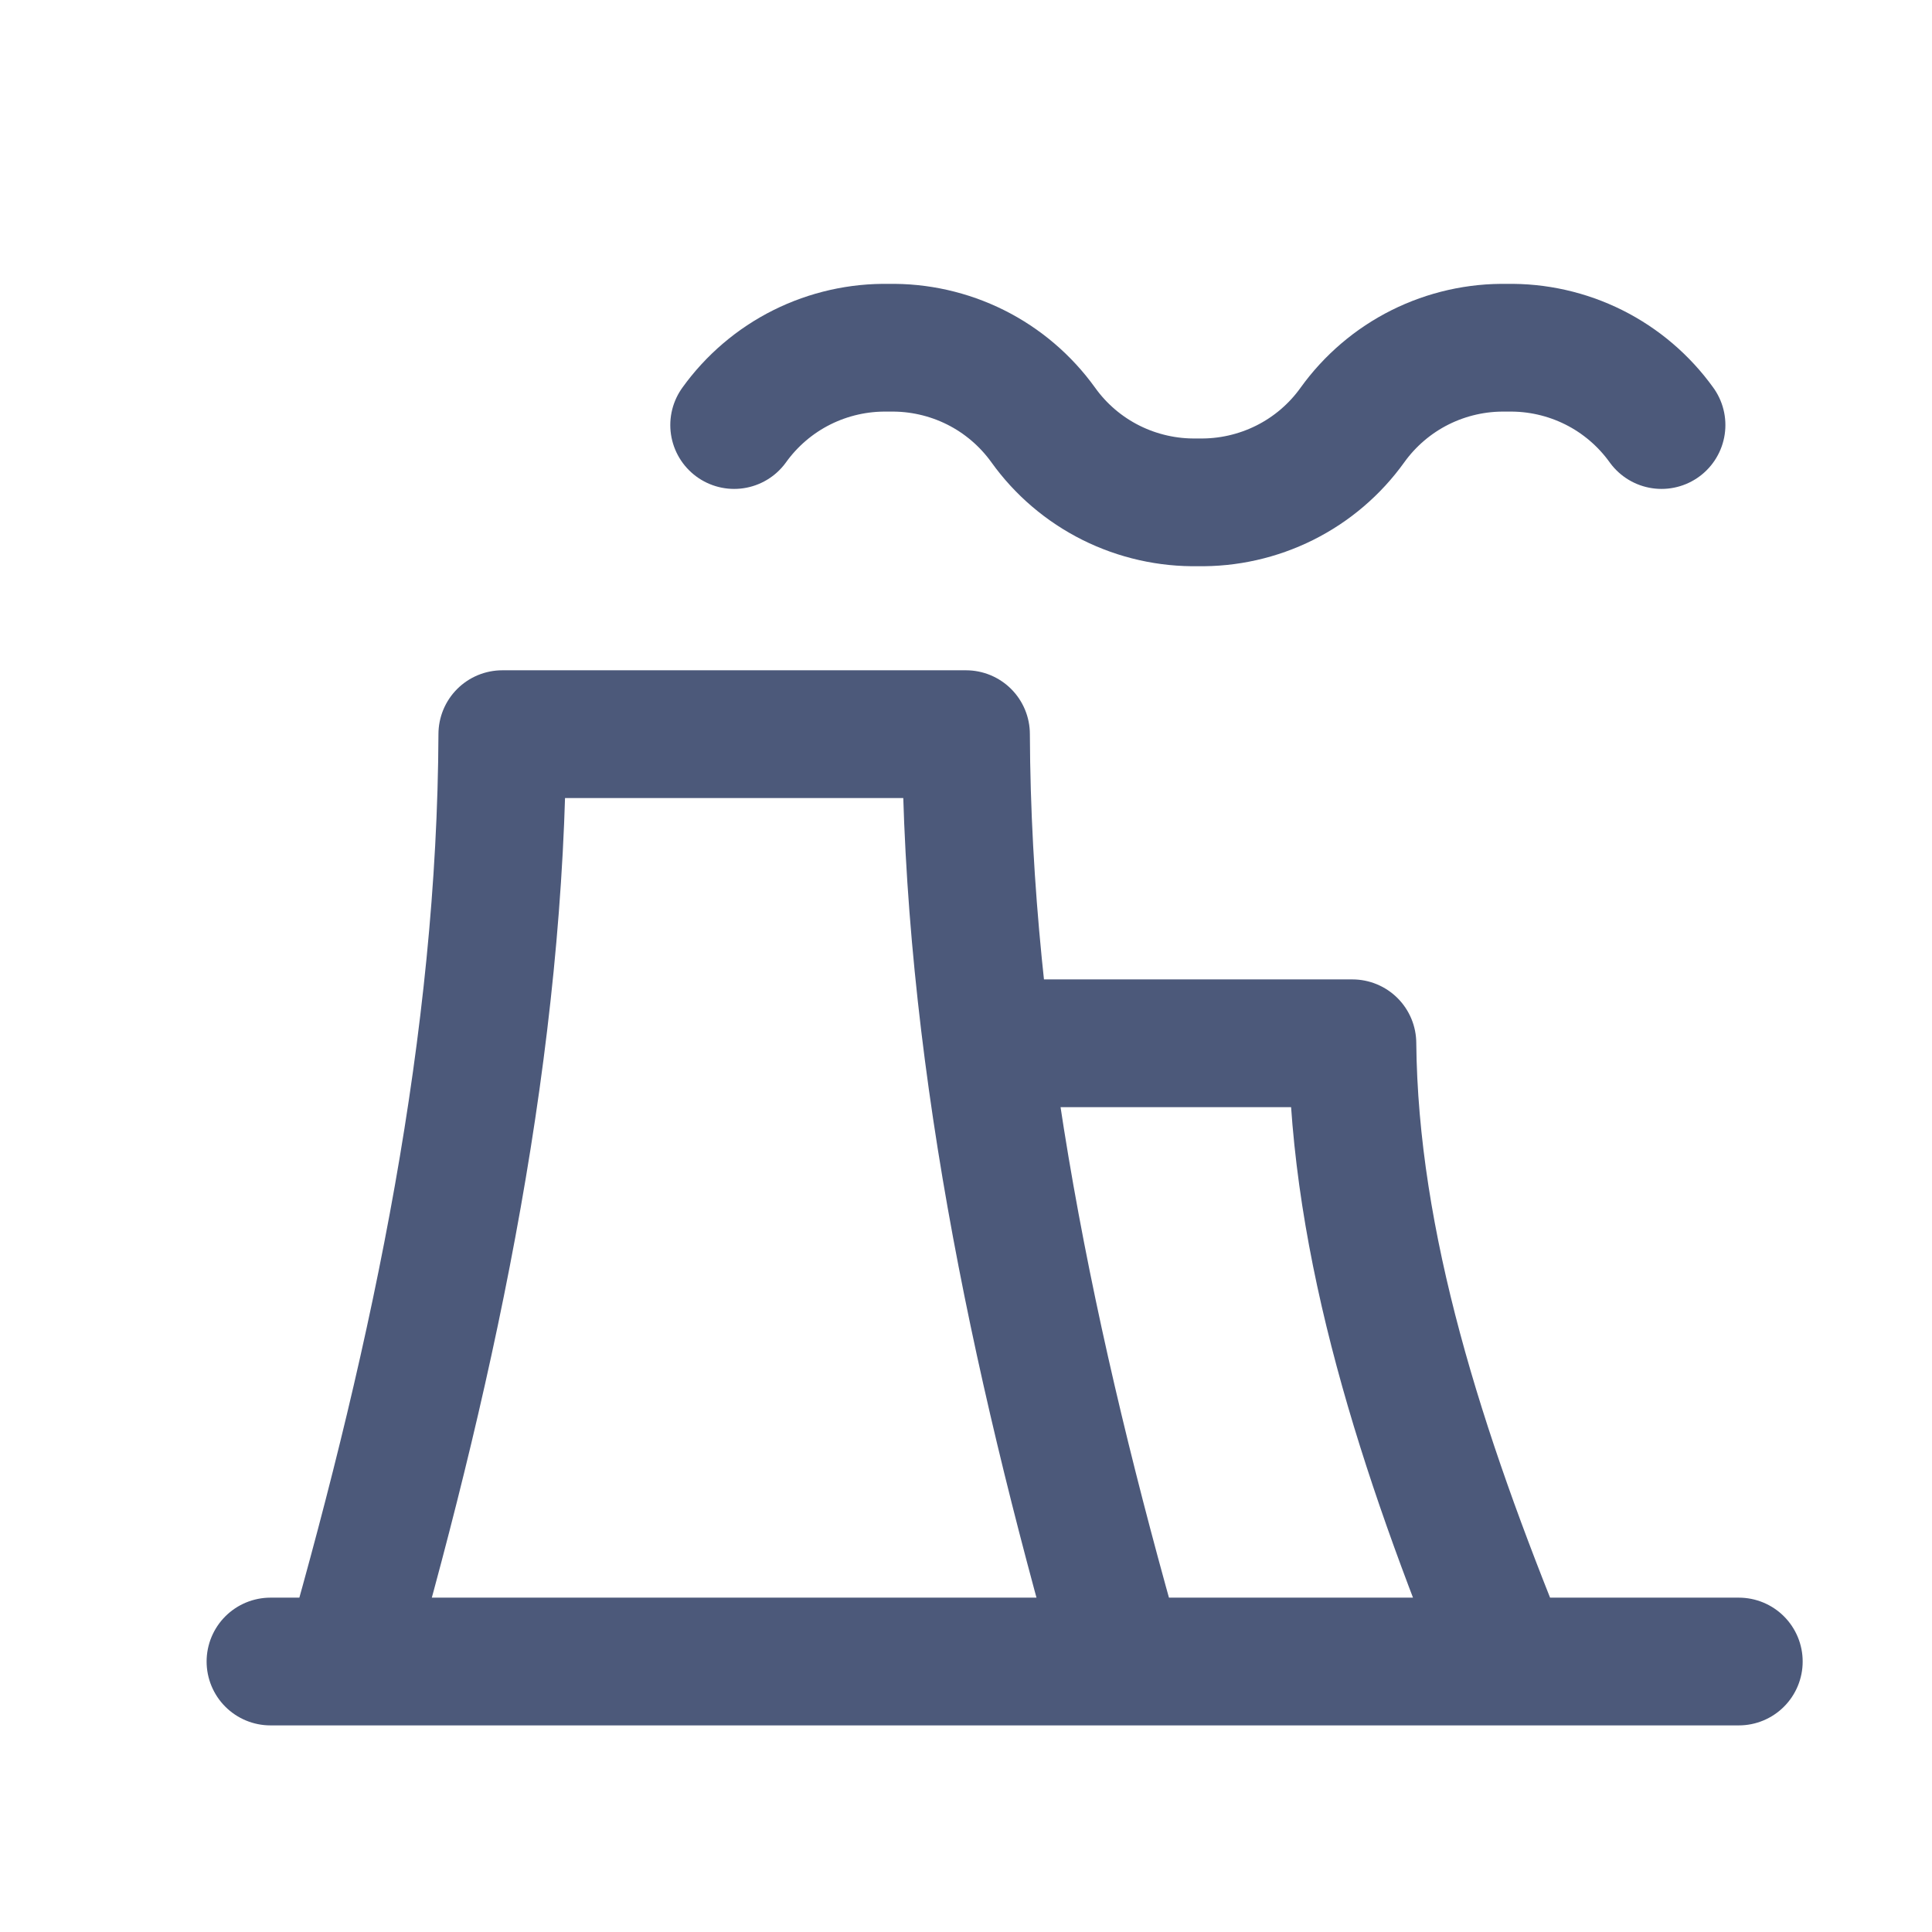
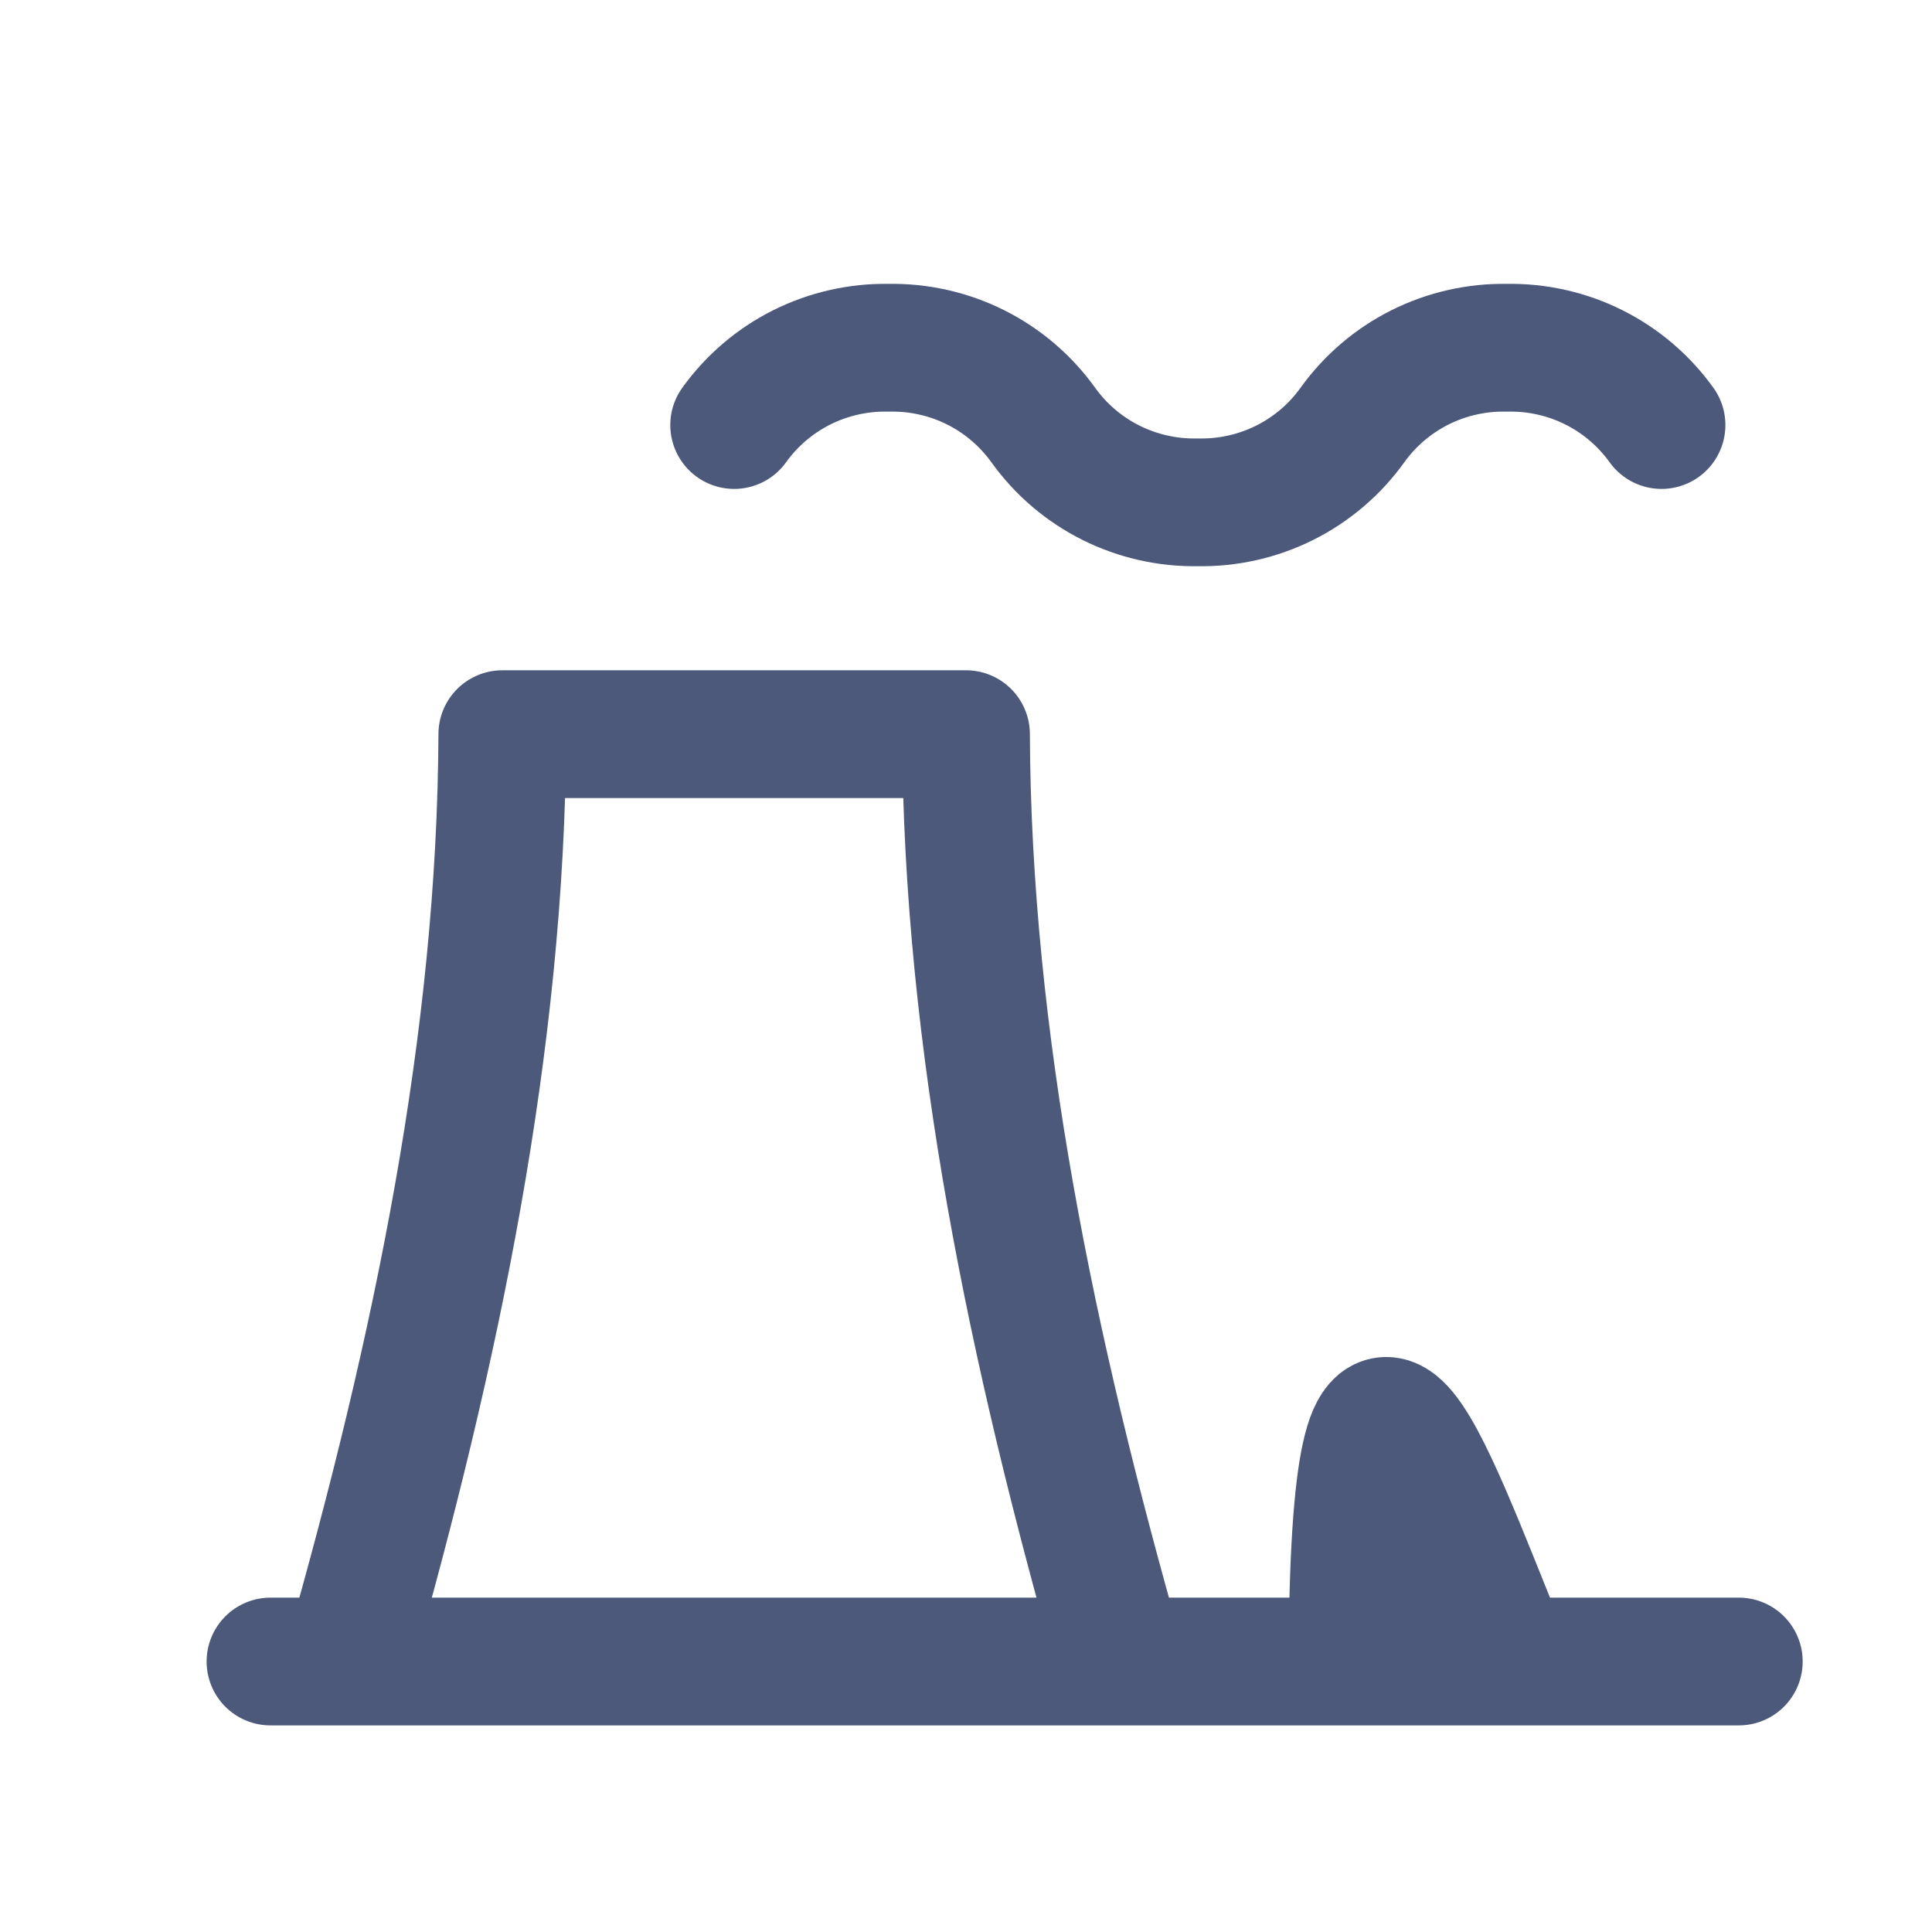
<svg xmlns="http://www.w3.org/2000/svg" width="25" height="25" viewBox="0 0 25 25" fill="none">
-   <path d="M4.5 21.5C5.647 17.48 6.483 13.473 6.5 9.5H12.5C12.517 13.473 13.353 17.48 14.5 21.5M13 13.5H17.5C17.525 16.112 18.394 18.796 19.5 21.5M9.5 5.5C9.727 5.184 10.028 4.927 10.376 4.753C10.725 4.579 11.111 4.492 11.5 4.5C11.889 4.492 12.275 4.579 12.624 4.753C12.972 4.927 13.273 5.184 13.5 5.5C13.727 5.817 14.028 6.073 14.376 6.247C14.725 6.421 15.111 6.508 15.5 6.5C15.889 6.508 16.275 6.421 16.624 6.247C16.972 6.073 17.273 5.817 17.5 5.5C17.727 5.184 18.028 4.927 18.376 4.753C18.725 4.579 19.11 4.492 19.5 4.5C19.89 4.492 20.275 4.579 20.624 4.753C20.972 4.927 21.273 5.184 21.5 5.5M3.5 21.5H22.5" stroke="#4C597A" stroke-width="1.653" stroke-linecap="round" stroke-linejoin="round" />
+   <path d="M4.5 21.5C5.647 17.48 6.483 13.473 6.5 9.5H12.5C12.517 13.473 13.353 17.48 14.5 21.5H17.5C17.525 16.112 18.394 18.796 19.5 21.5M9.5 5.5C9.727 5.184 10.028 4.927 10.376 4.753C10.725 4.579 11.111 4.492 11.5 4.5C11.889 4.492 12.275 4.579 12.624 4.753C12.972 4.927 13.273 5.184 13.5 5.5C13.727 5.817 14.028 6.073 14.376 6.247C14.725 6.421 15.111 6.508 15.5 6.5C15.889 6.508 16.275 6.421 16.624 6.247C16.972 6.073 17.273 5.817 17.5 5.5C17.727 5.184 18.028 4.927 18.376 4.753C18.725 4.579 19.11 4.492 19.5 4.5C19.89 4.492 20.275 4.579 20.624 4.753C20.972 4.927 21.273 5.184 21.5 5.5M3.5 21.5H22.5" stroke="#4C597A" stroke-width="1.653" stroke-linecap="round" stroke-linejoin="round" />
</svg>